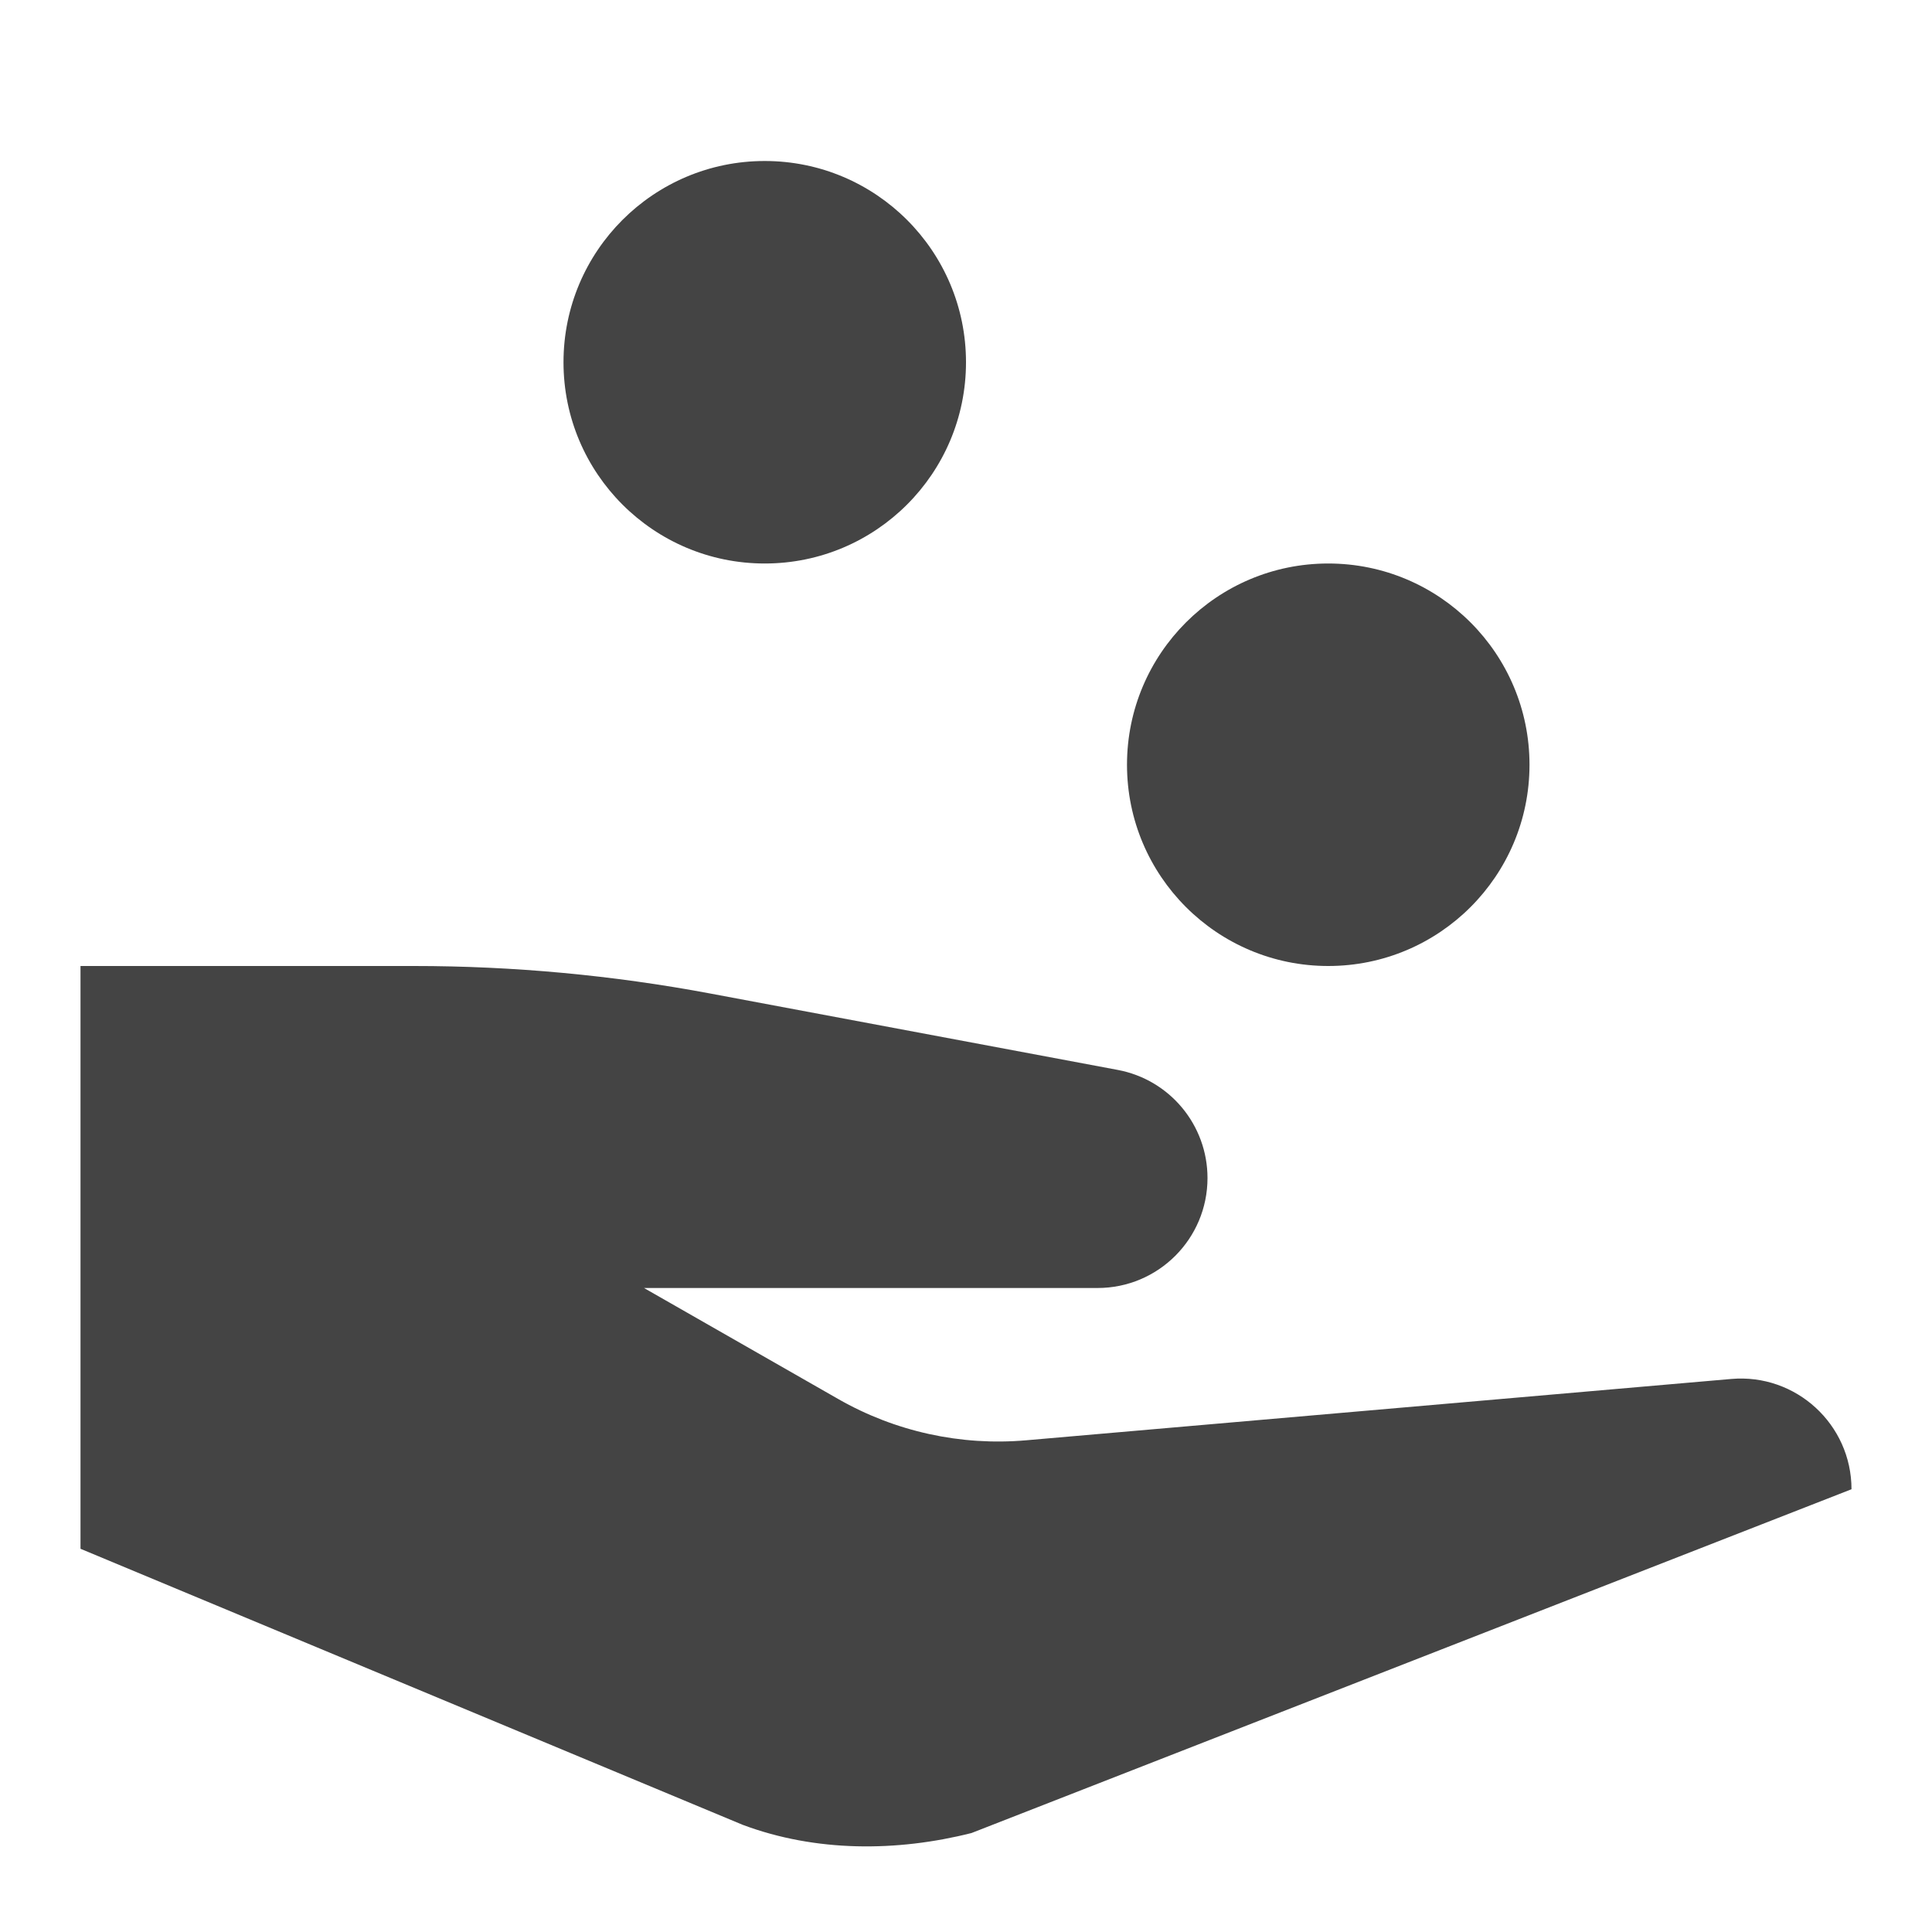
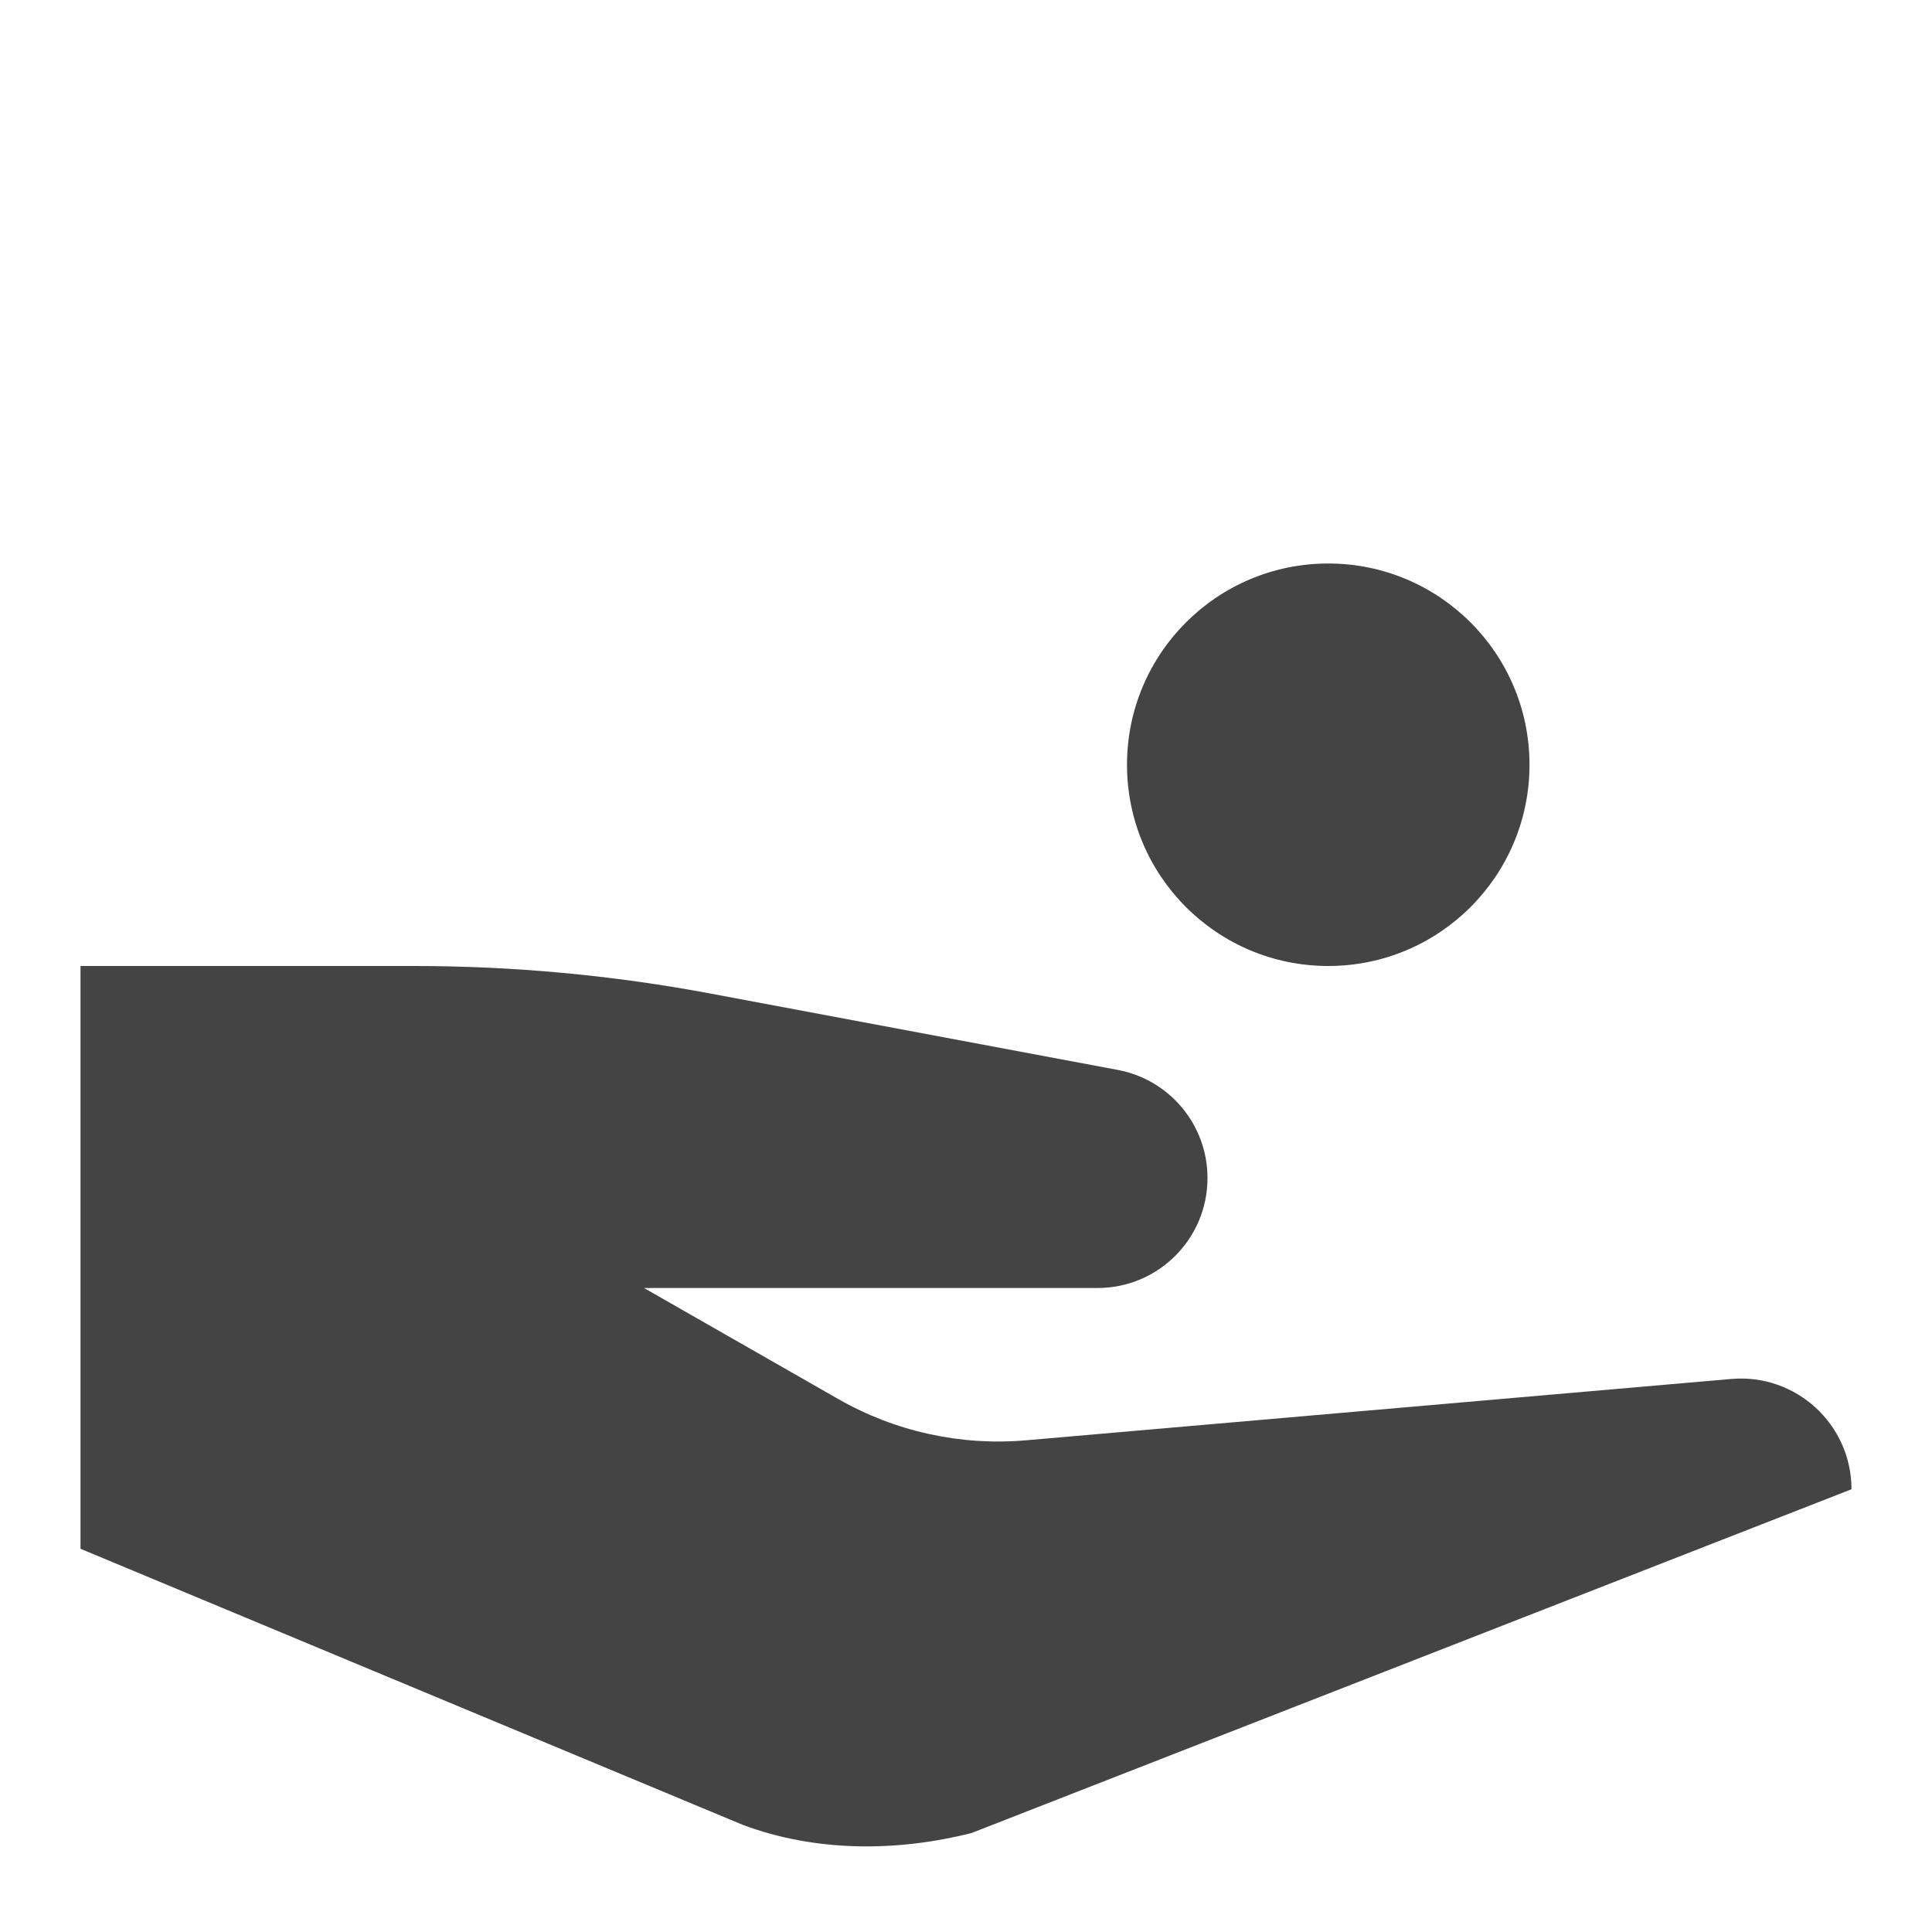
<svg xmlns="http://www.w3.org/2000/svg" version="1.1" x="0px" y="0px" viewBox="0 0 48 48" xml:space="preserve" width="48" height="48">
  <g class="nc-icon-wrapper" fill="#444444">
    <circle data-color="color-2" fill="#444444" cx="33" cy="19" r="5" />
-     <circle data-color="color-2" fill="#444444" cx="19" cy="9" r="5" />
-     <path fill="#444444" d="M43.012,34.26l-17.521,1.524c-1.622,0.141-3.249-0.216-4.662-1.024L16,32h11.268 C28.777,32,30,30.777,30,29.268v0c0-1.315-0.936-2.443-2.229-2.686l-10.117-1.897C15.223,24.229,12.755,24,10.282,24H2v14.479 l16.449,6.857c1.821,0.683,3.835,0.673,5.688,0.205L46,37v0C46,35.387,44.618,34.12,43.012,34.26z" />
+     <path fill="#444444" d="M43.012,34.26l-17.521,1.524c-1.622,0.141-3.249-0.216-4.662-1.024L16,32h11.268 C28.777,32,30,30.777,30,29.268v0c0-1.315-0.936-2.443-2.229-2.686l-10.117-1.897C15.223,24.229,12.755,24,10.282,24H2v14.479 l16.449,6.857c1.821,0.683,3.835,0.673,5.688,0.205L46,37v0C46,35.387,44.618,34.12,43.012,34.26" />
  </g>
</svg>